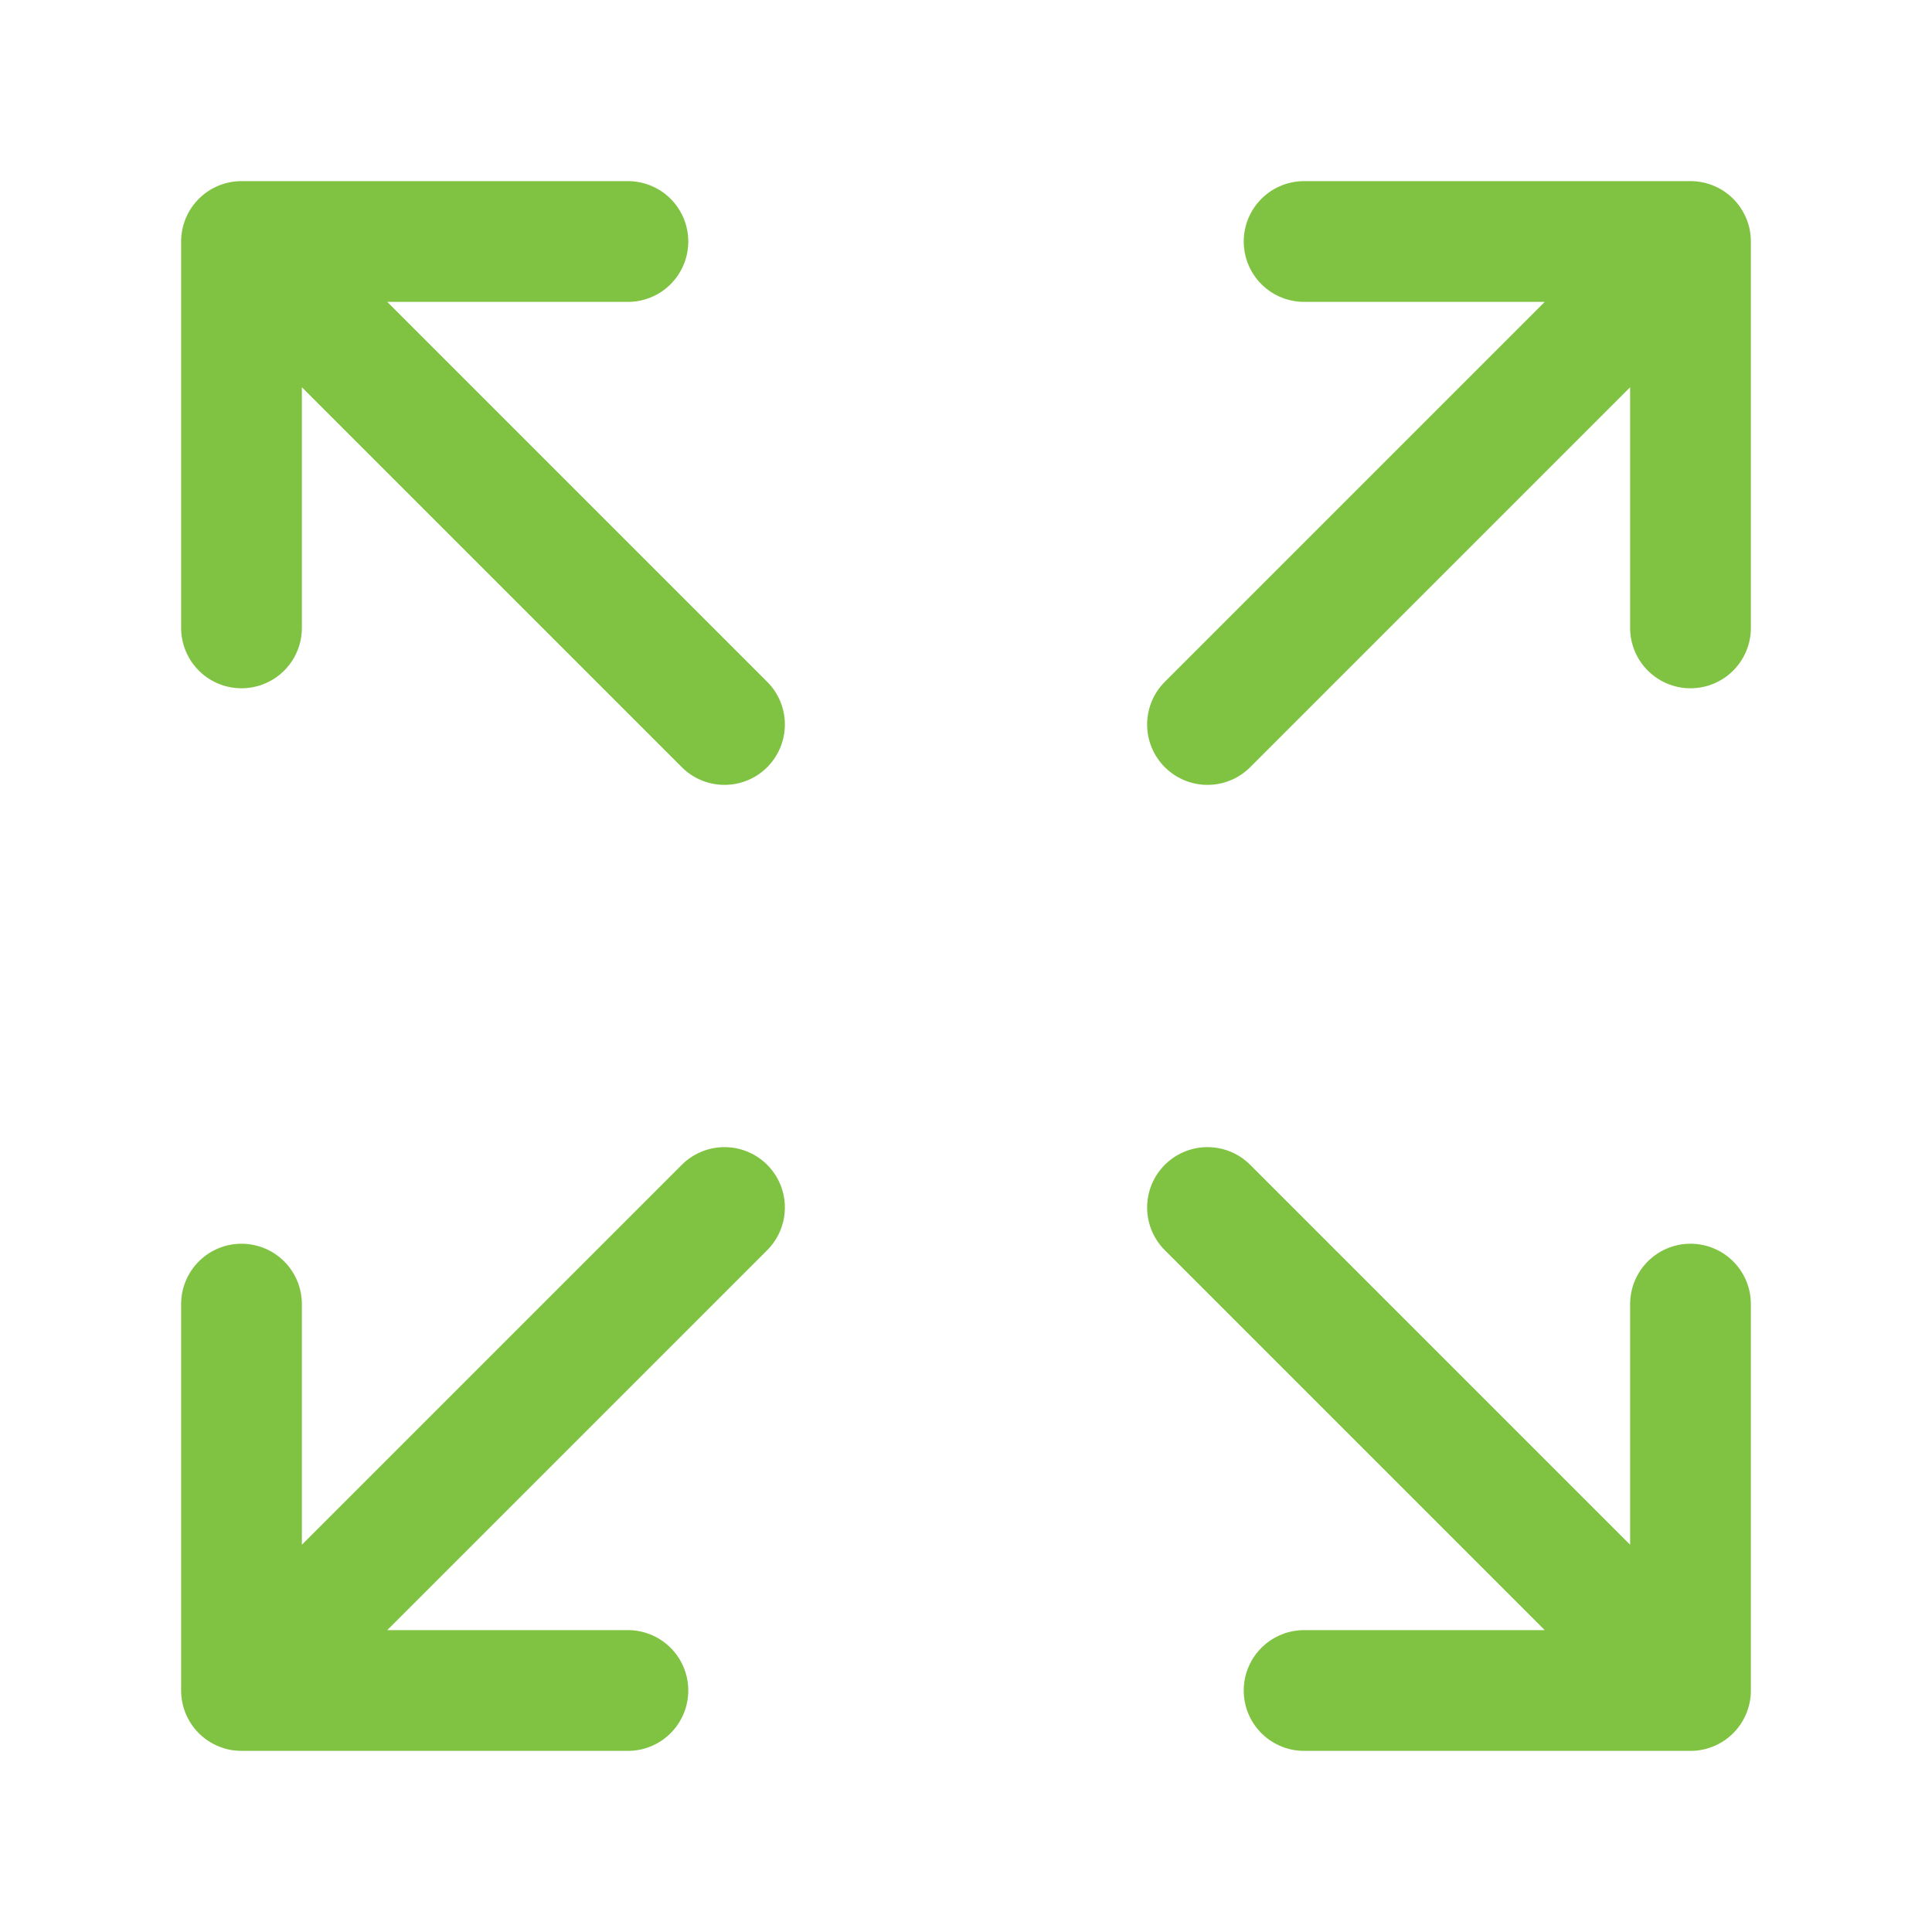
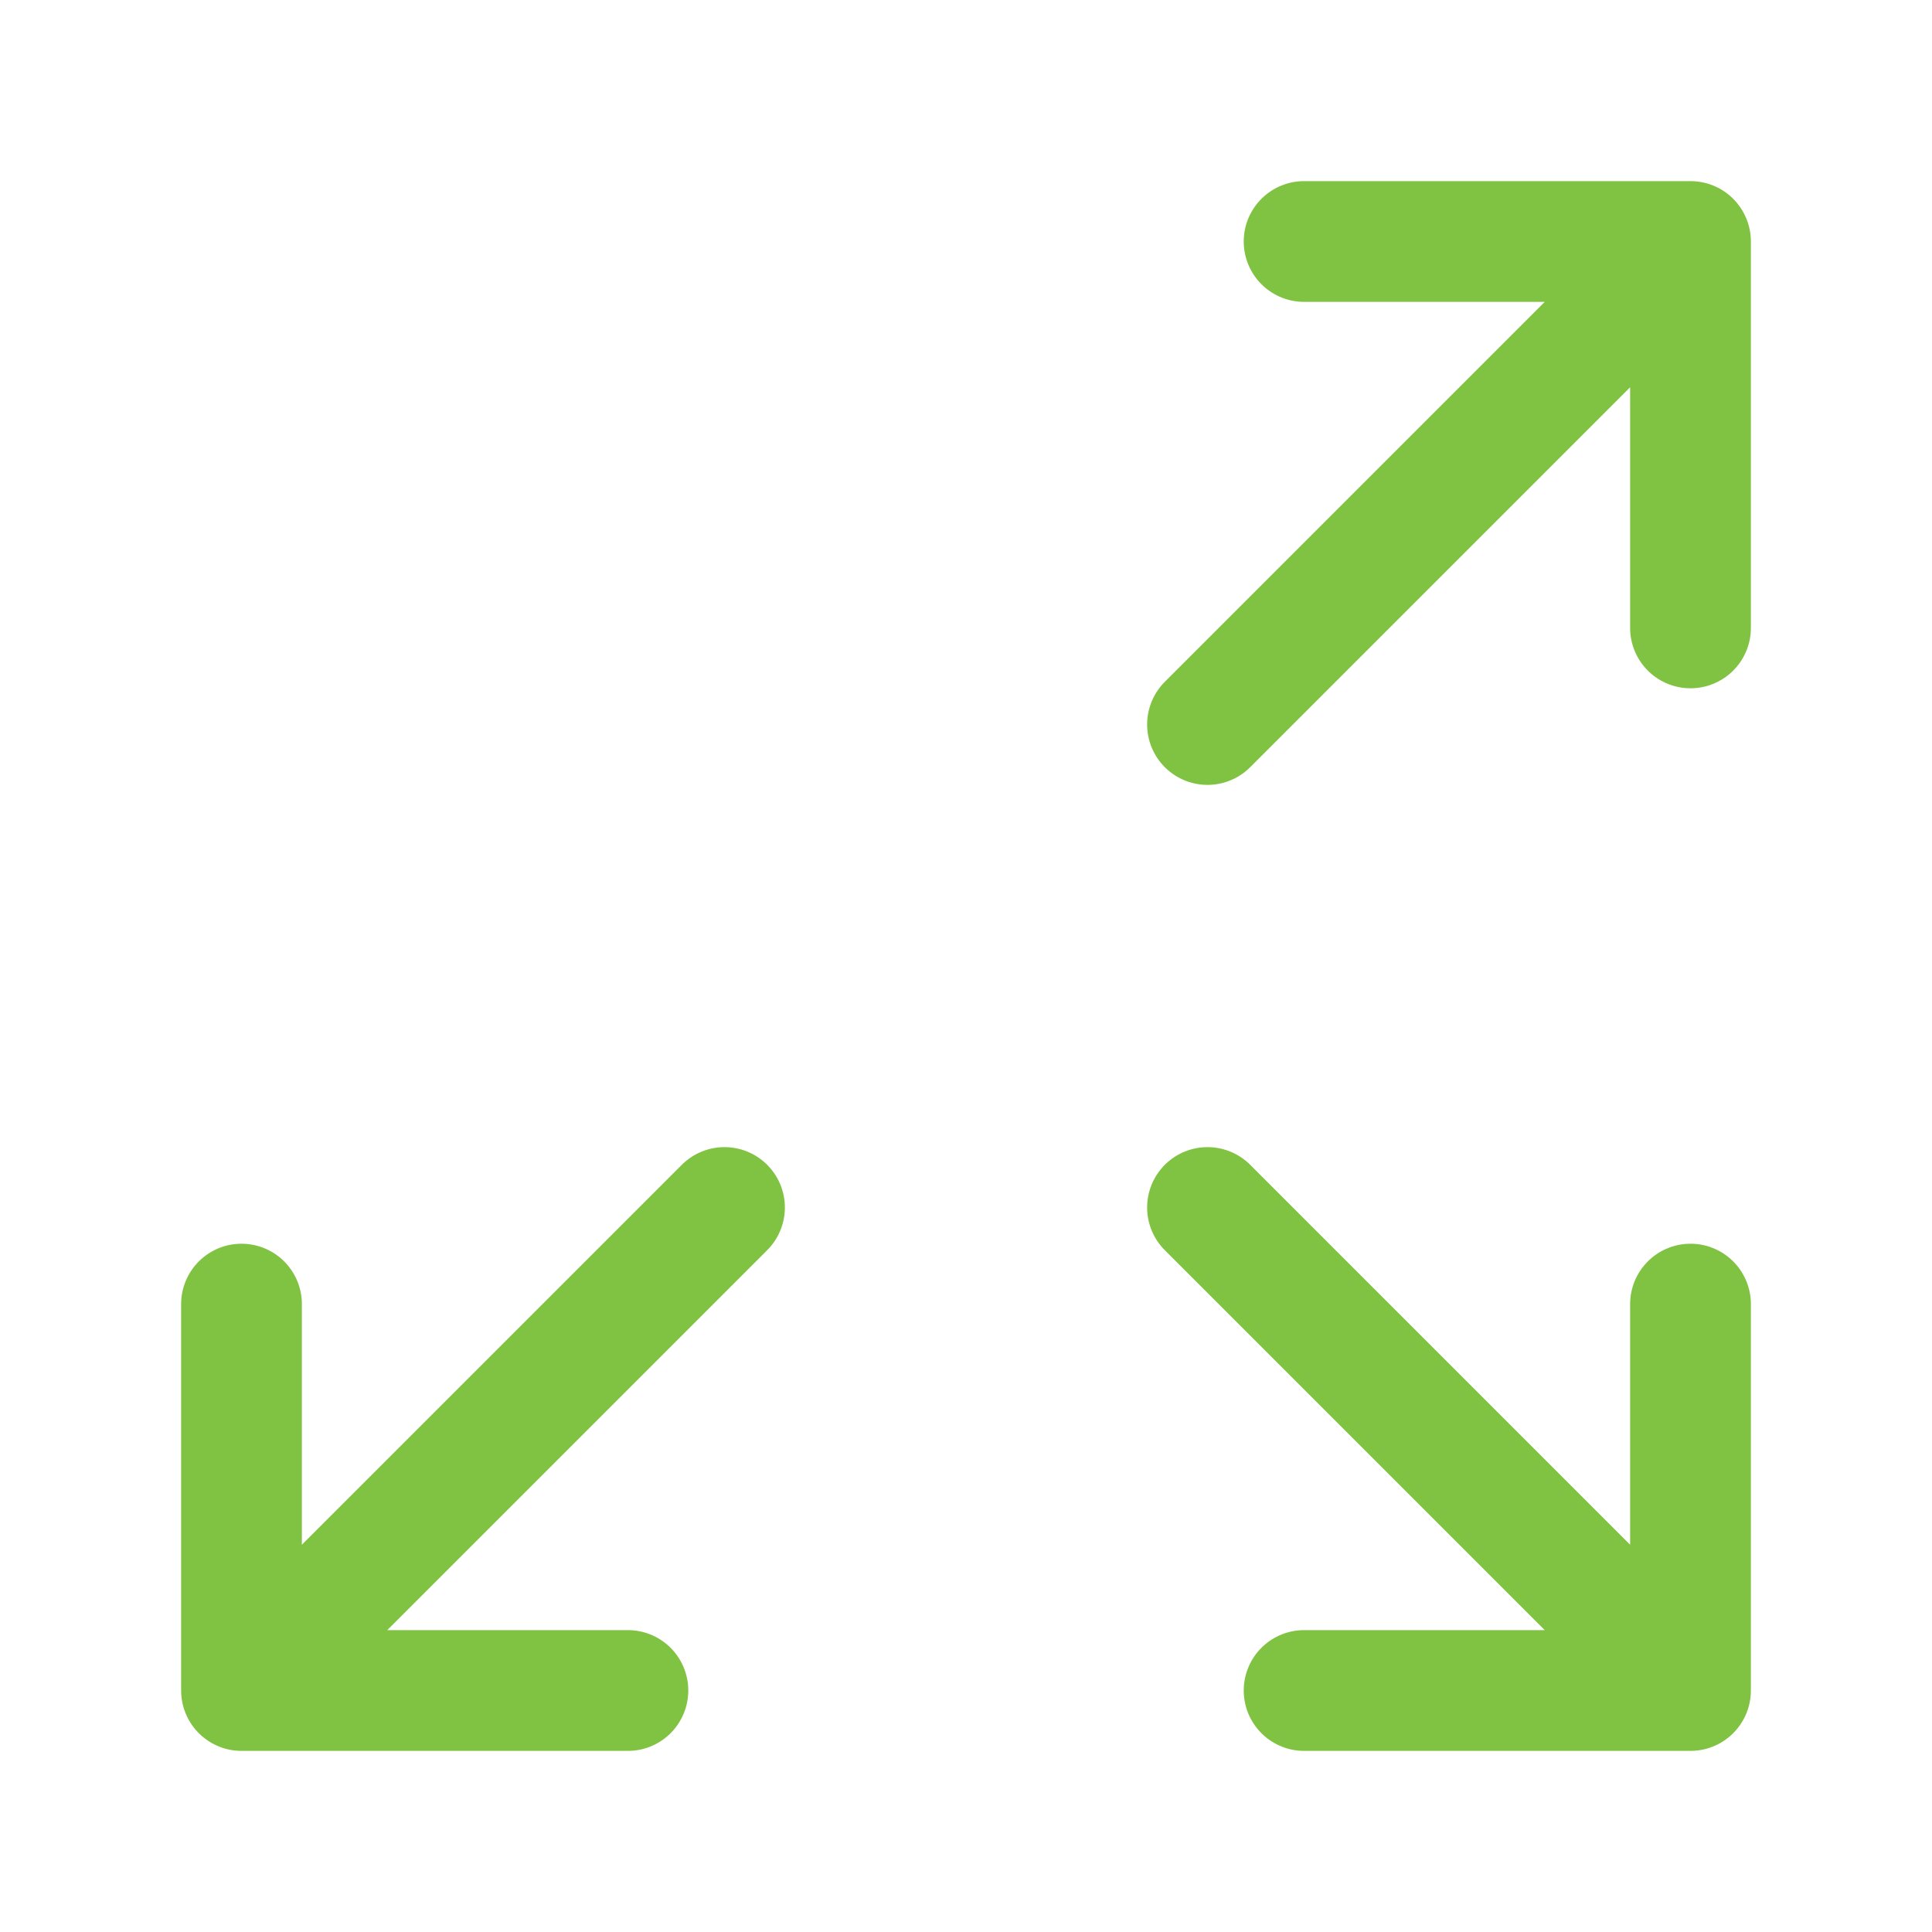
<svg xmlns="http://www.w3.org/2000/svg" width="64" height="64" viewBox="0 0 64 64" fill="none">
  <g id="expand">
    <path id="Vector" d="M56 56L40 40M56 56V43.2M56 56H43.2" stroke="#80C342" stroke-width="4" stroke-linecap="round" stroke-linejoin="round" />
    <path id="Vector_2" d="M8 43.2V56M8 56H20.8M8 56L24 40" stroke="#80C342" stroke-width="4" stroke-linecap="round" stroke-linejoin="round" />
    <path id="Vector_3" d="M56 20.8V8M56 8H43.2M56 8L40 24" stroke="#80C342" stroke-width="4" stroke-linecap="round" stroke-linejoin="round" />
-     <path id="Vector_4" d="M8 20.8V8M8 8H20.8M8 8L24 24" stroke="#80C342" stroke-width="4" stroke-linecap="round" stroke-linejoin="round" />
  </g>
</svg>